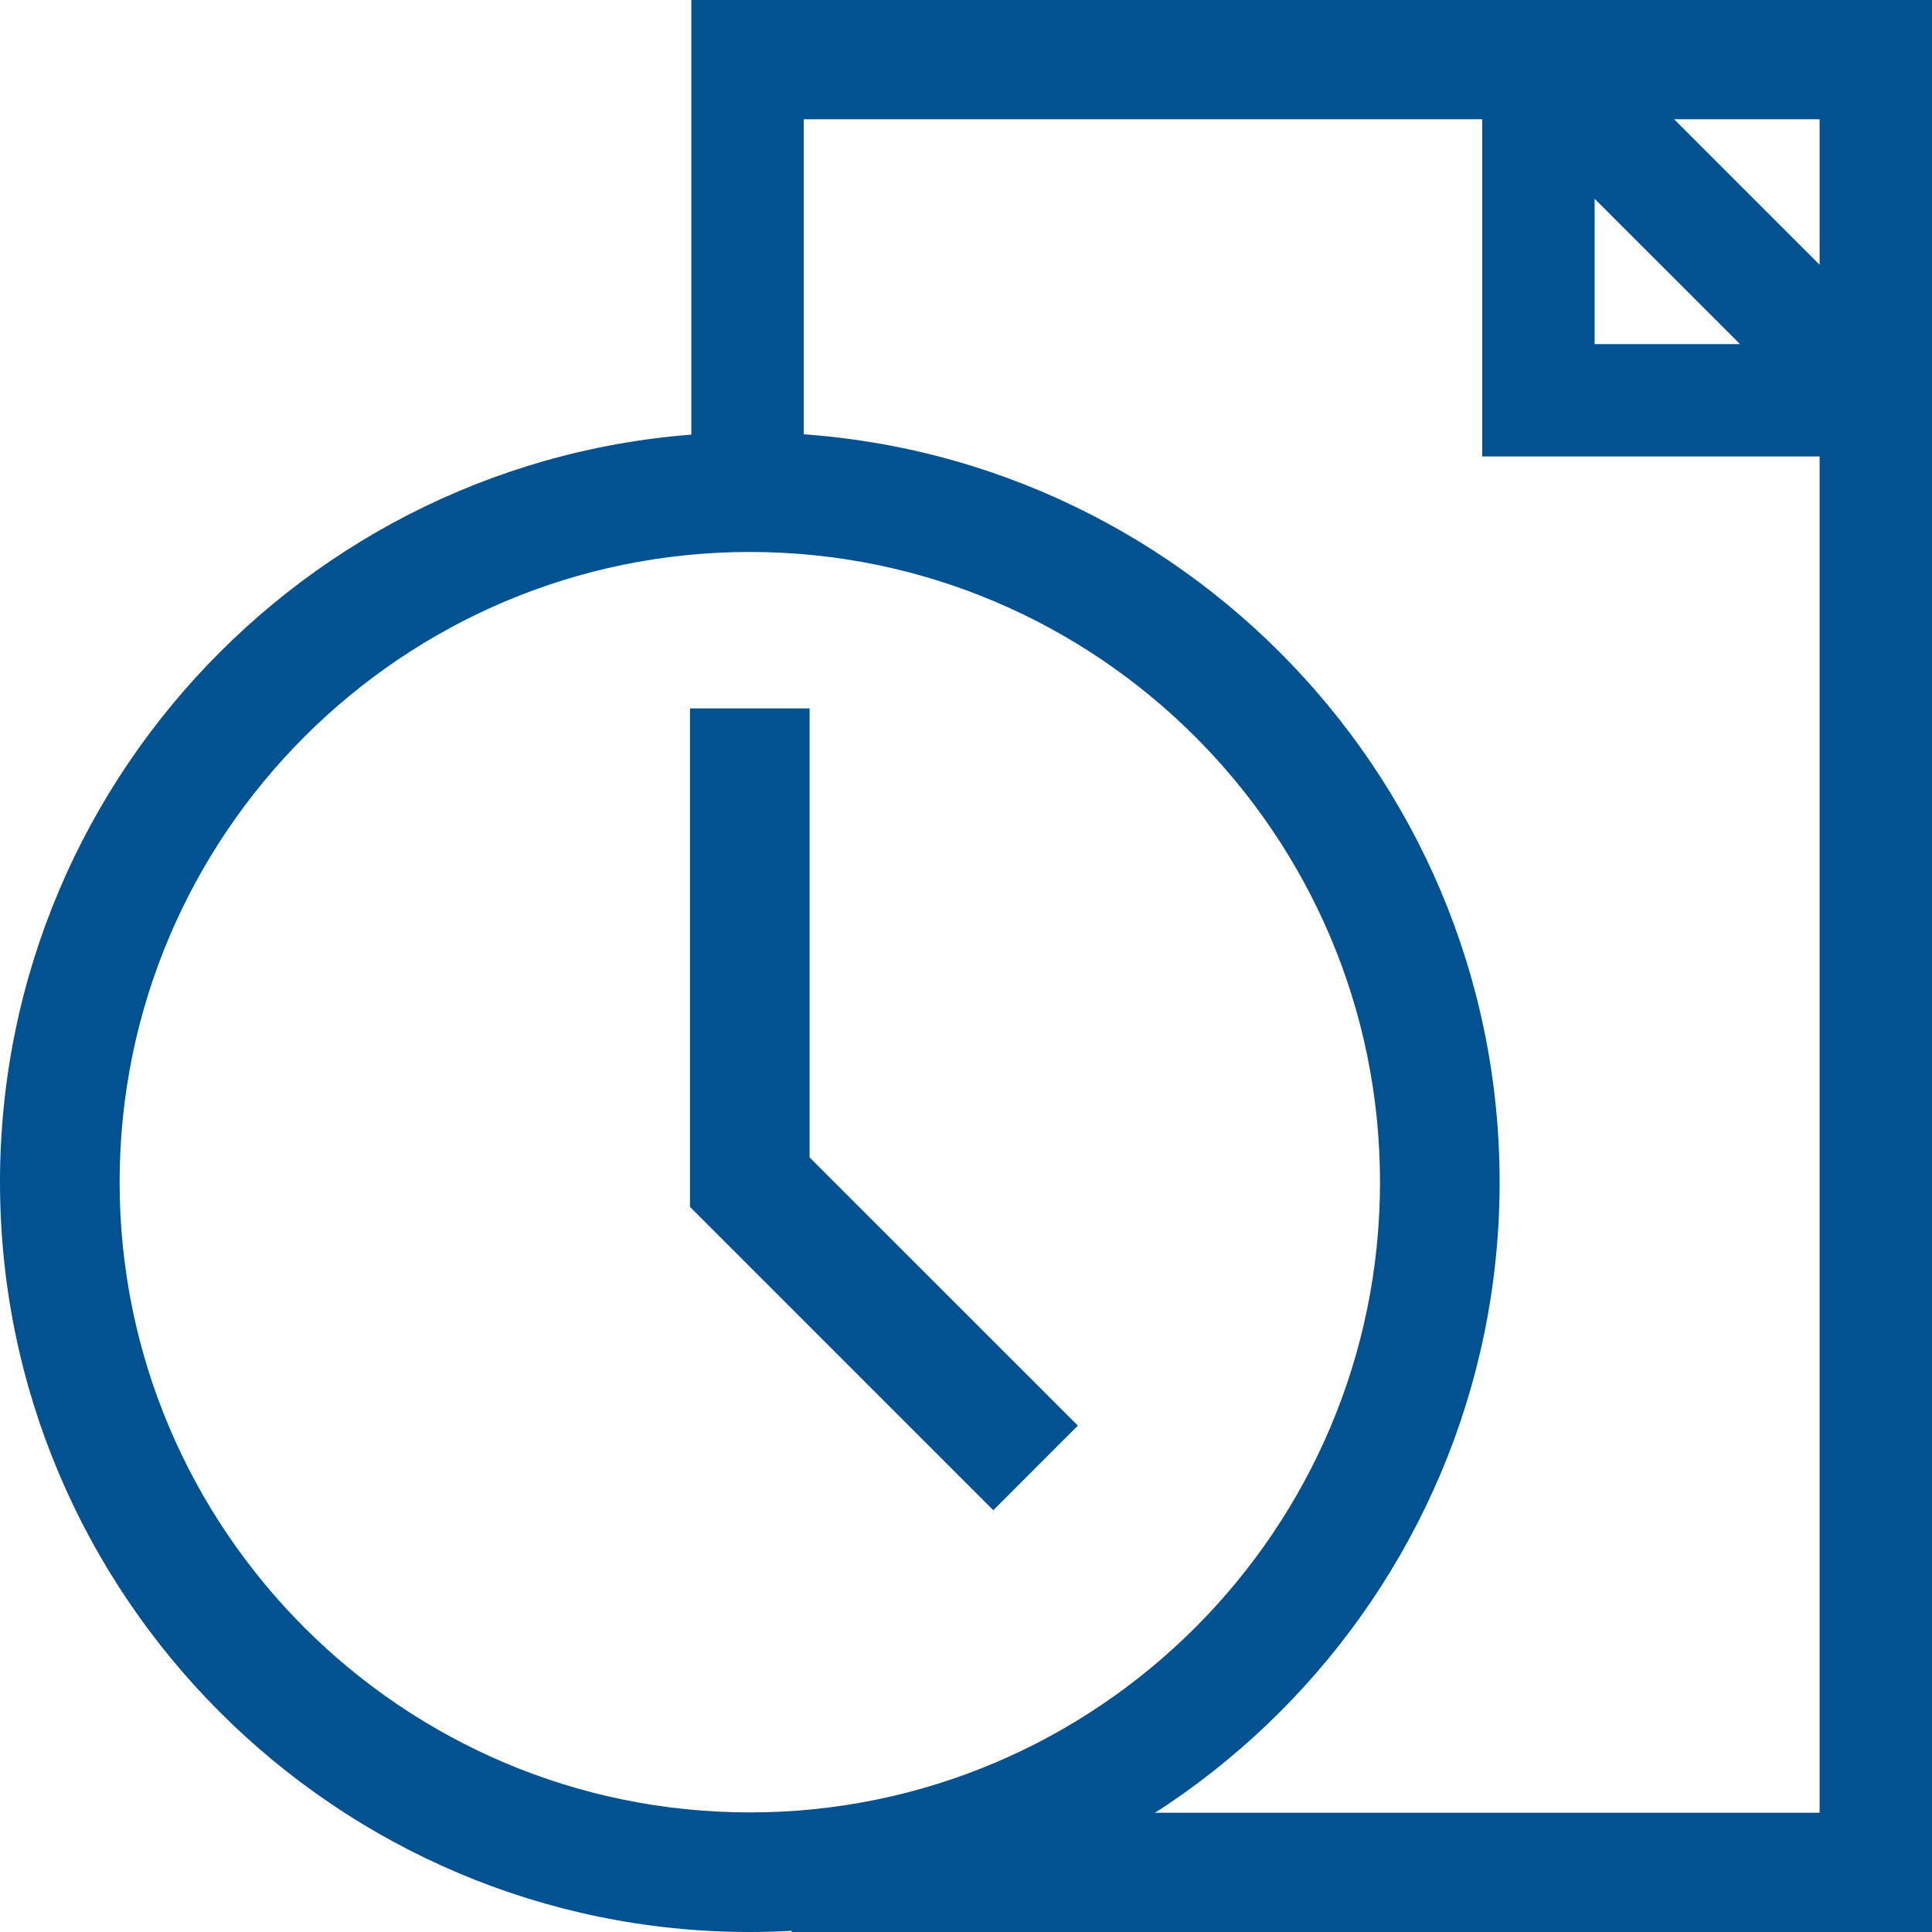
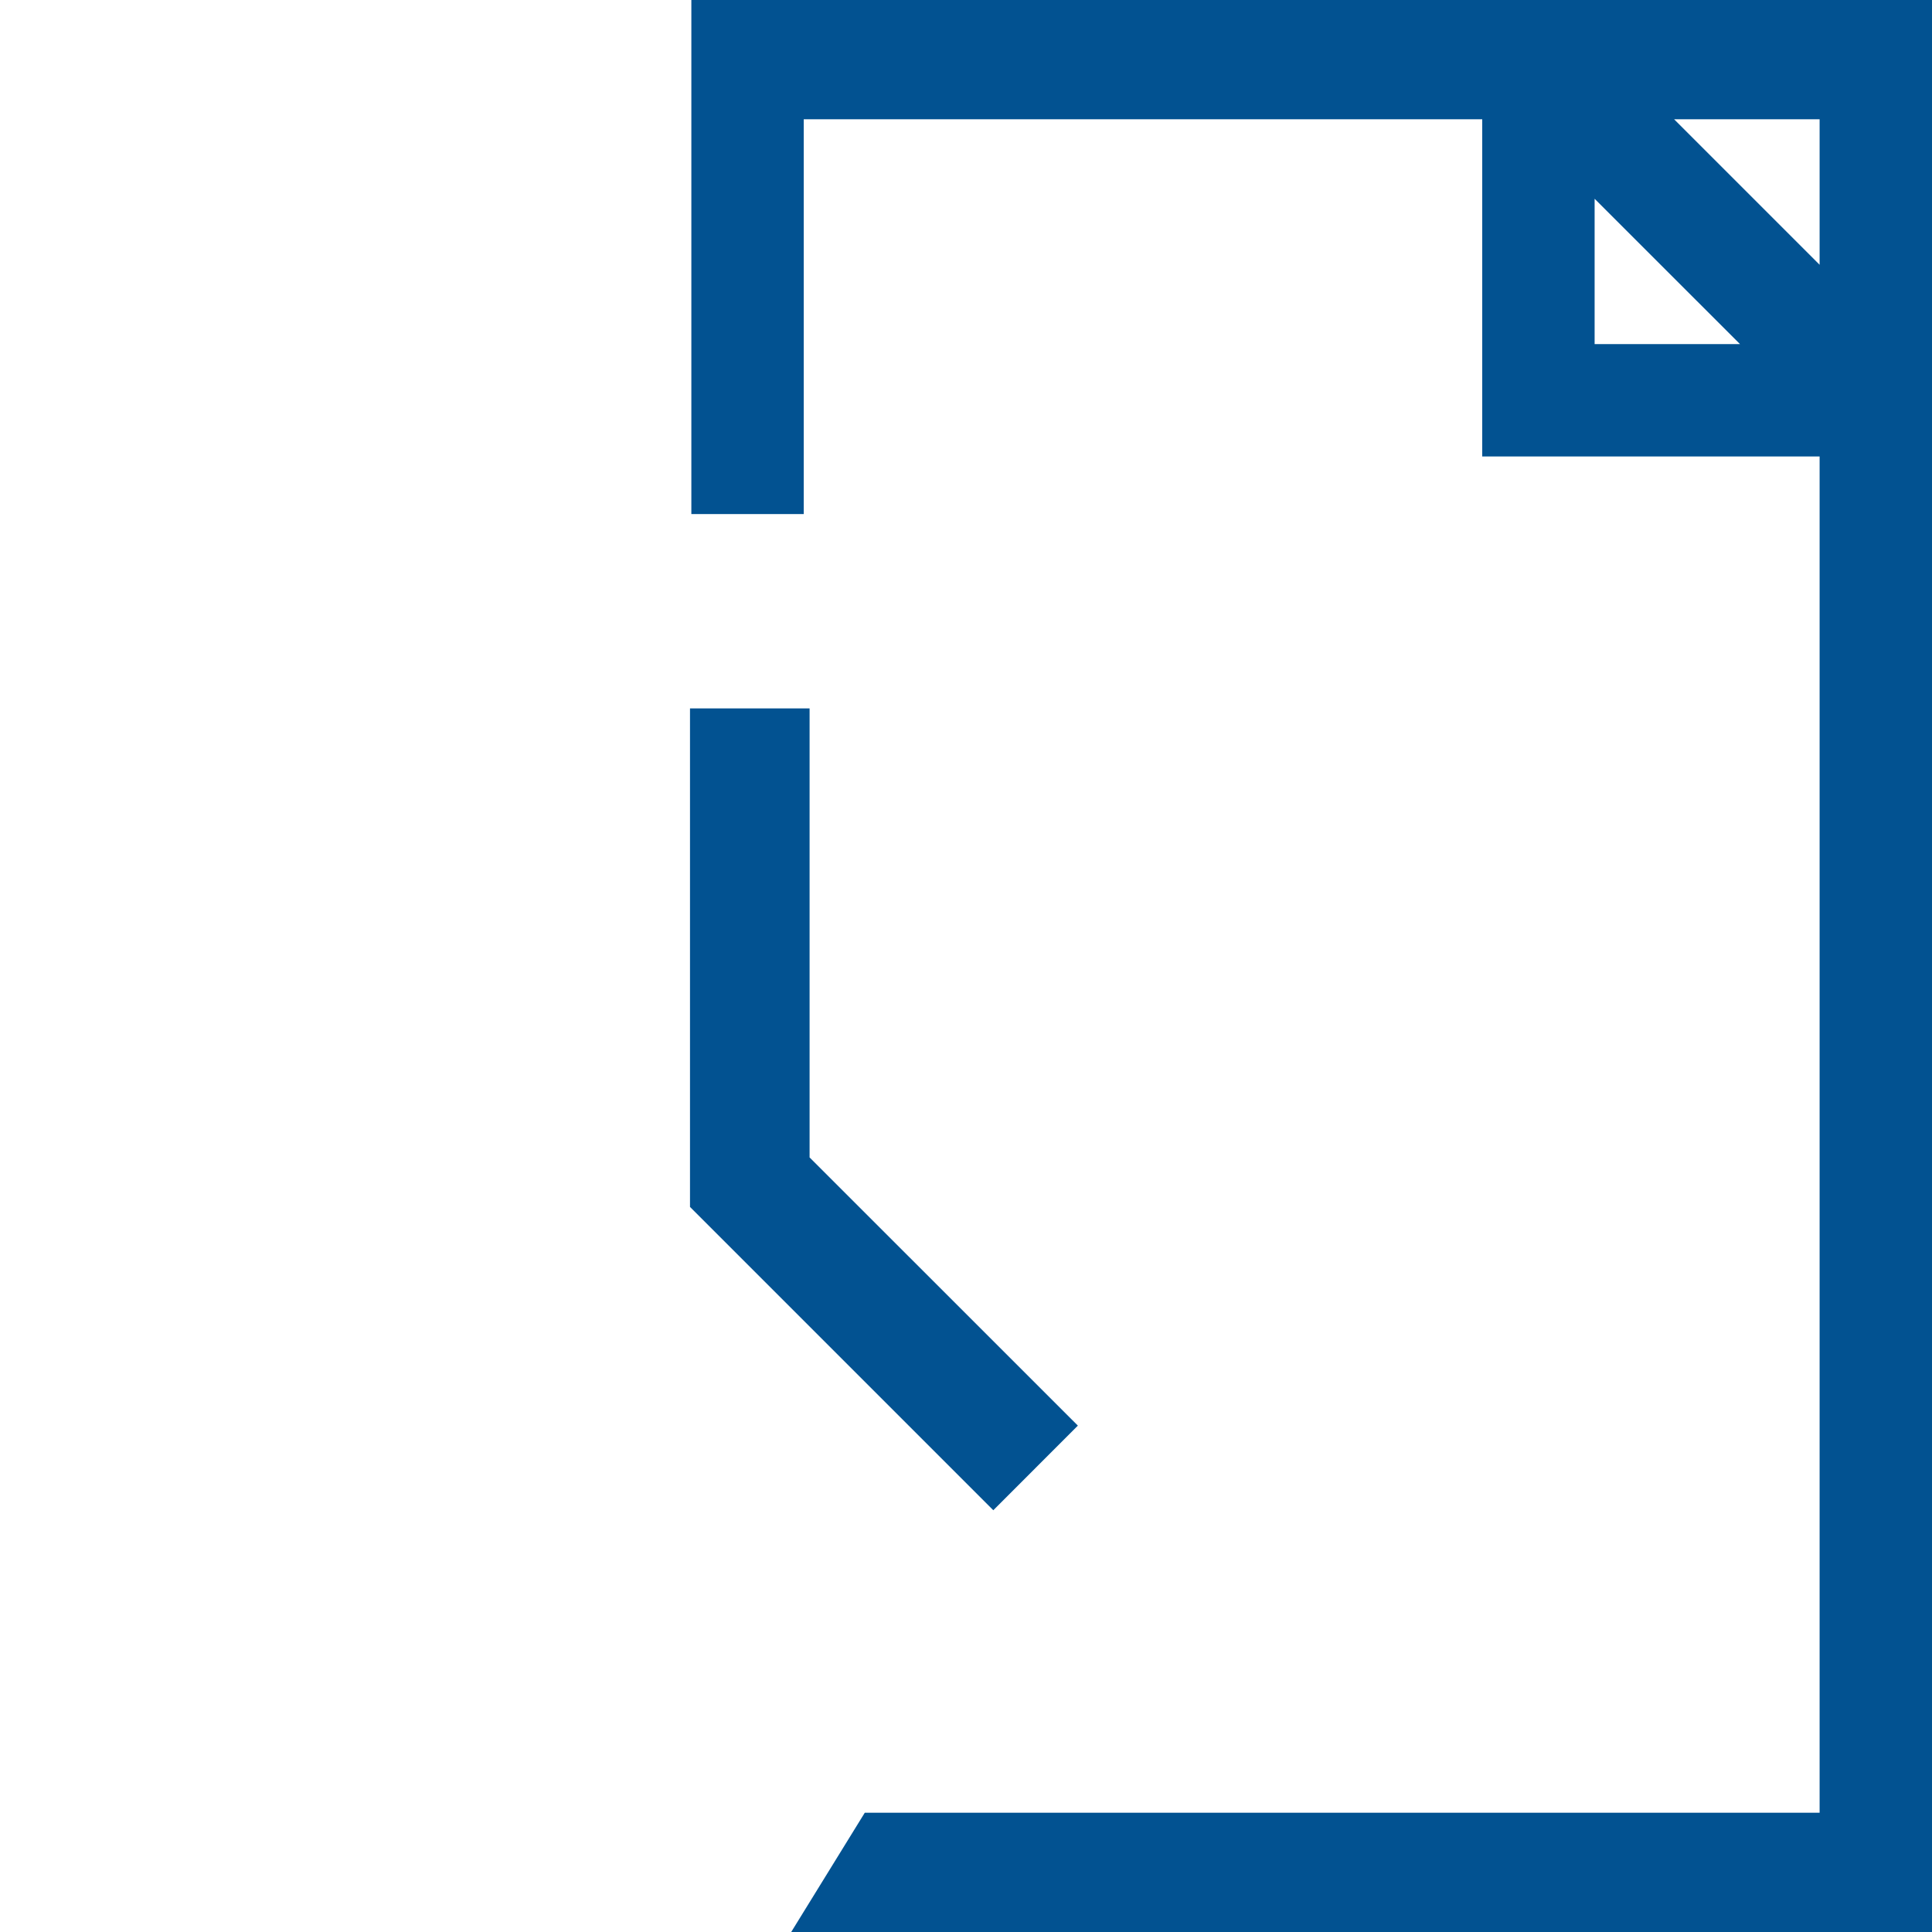
<svg xmlns="http://www.w3.org/2000/svg" version="1.2" baseProfile="tiny" id="Слой_1" x="0px" y="0px" width="70px" height="70px" viewBox="0 0 70 70" xml:space="preserve">
  <g>
    <g>
-       <path fill="#025291" d="M27.167,15.666C12.187,15.666,0,27.852,0,42.831C0,57.813,12.187,70,27.167,70    c14.98,0,27.167-12.188,27.167-27.169C54.334,27.852,42.146,15.666,27.167,15.666z M27.167,65.667    c-12.59,0-22.833-10.244-22.833-22.836c0-12.59,10.243-22.832,22.833-22.832S50,30.241,50,42.831    C50,55.423,39.757,65.667,27.167,65.667z" />
      <polygon fill="#025291" points="29.333,25.666 25,25.666 25,43.729 35.989,54.719 39.053,51.653 29.333,41.936   " />
    </g>
    <path fill="#025291" d="M67.963,0H27.085c-1.125,0-2.036,0-2.036,0v18.625h4.072V4.322h24.583v12.217h12.224v49.139H31.333   L28.667,70h39.296C69.088,70,70,70,70,70V0C70,0,69.088,0,67.963,0z M57.776,12.467V7.202l5.267,5.265H57.776z M65.928,9.593   l-5.271-5.271h5.271V9.593z" />
  </g>
</svg>